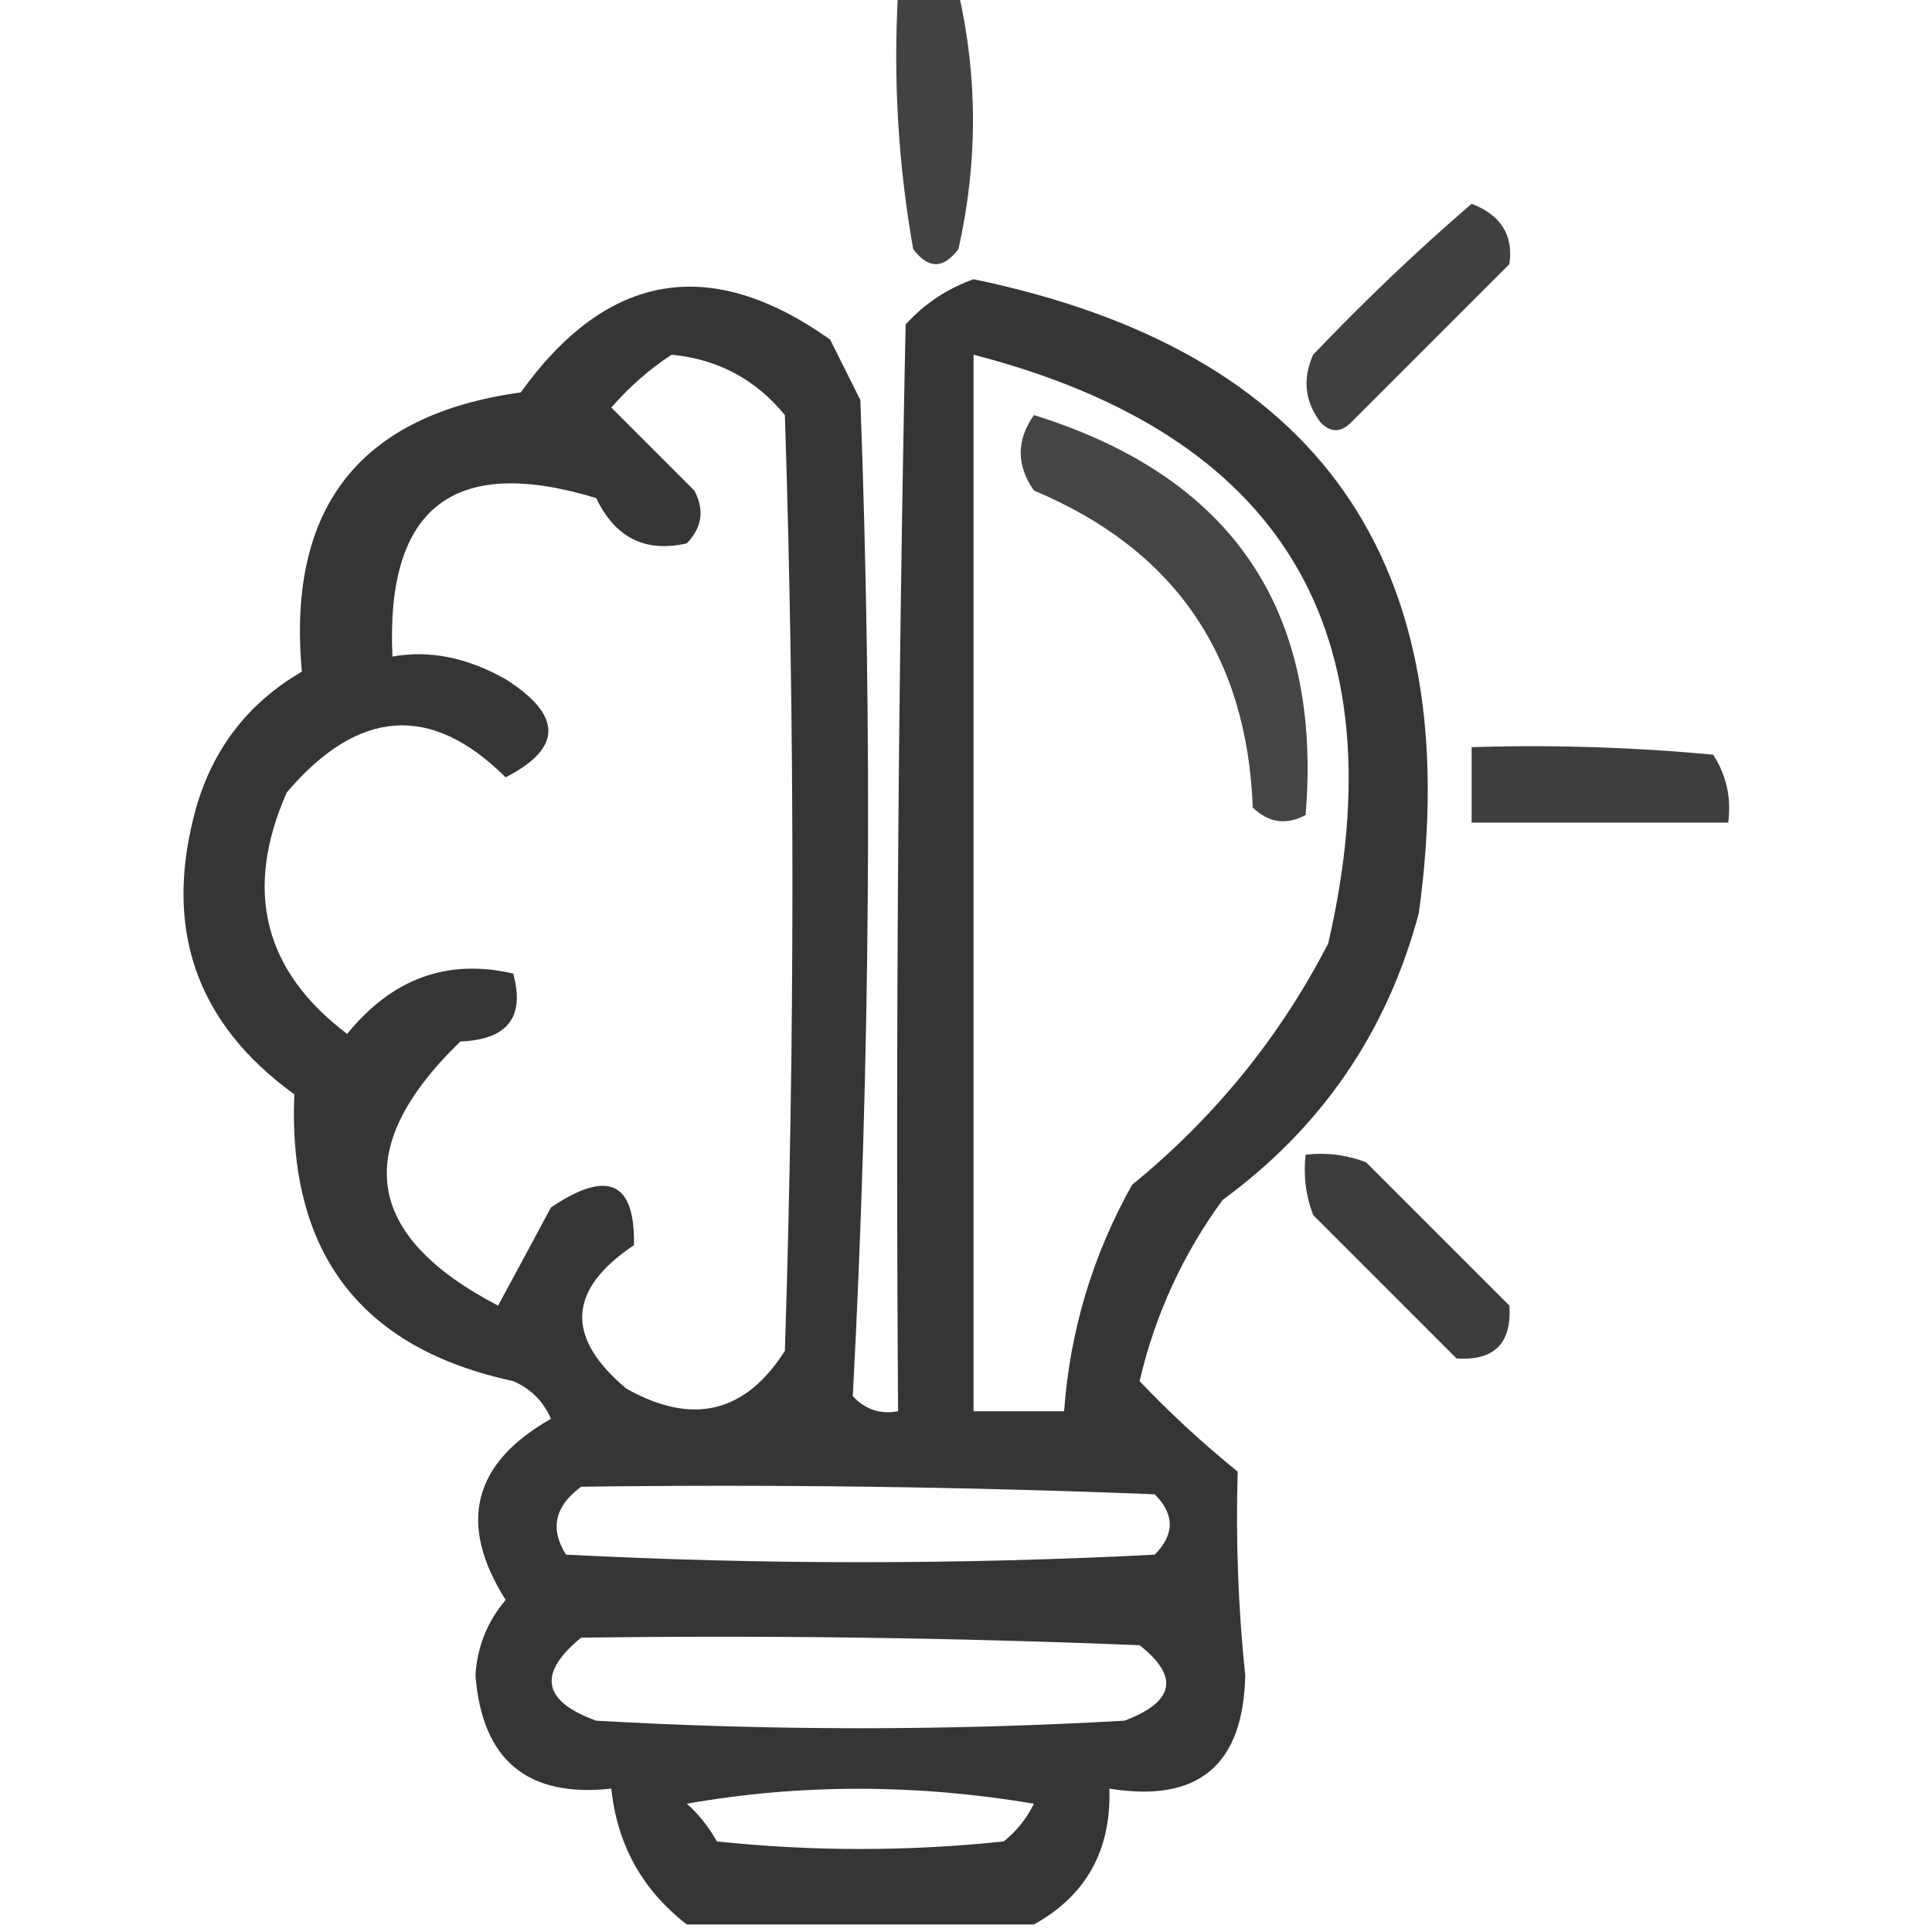
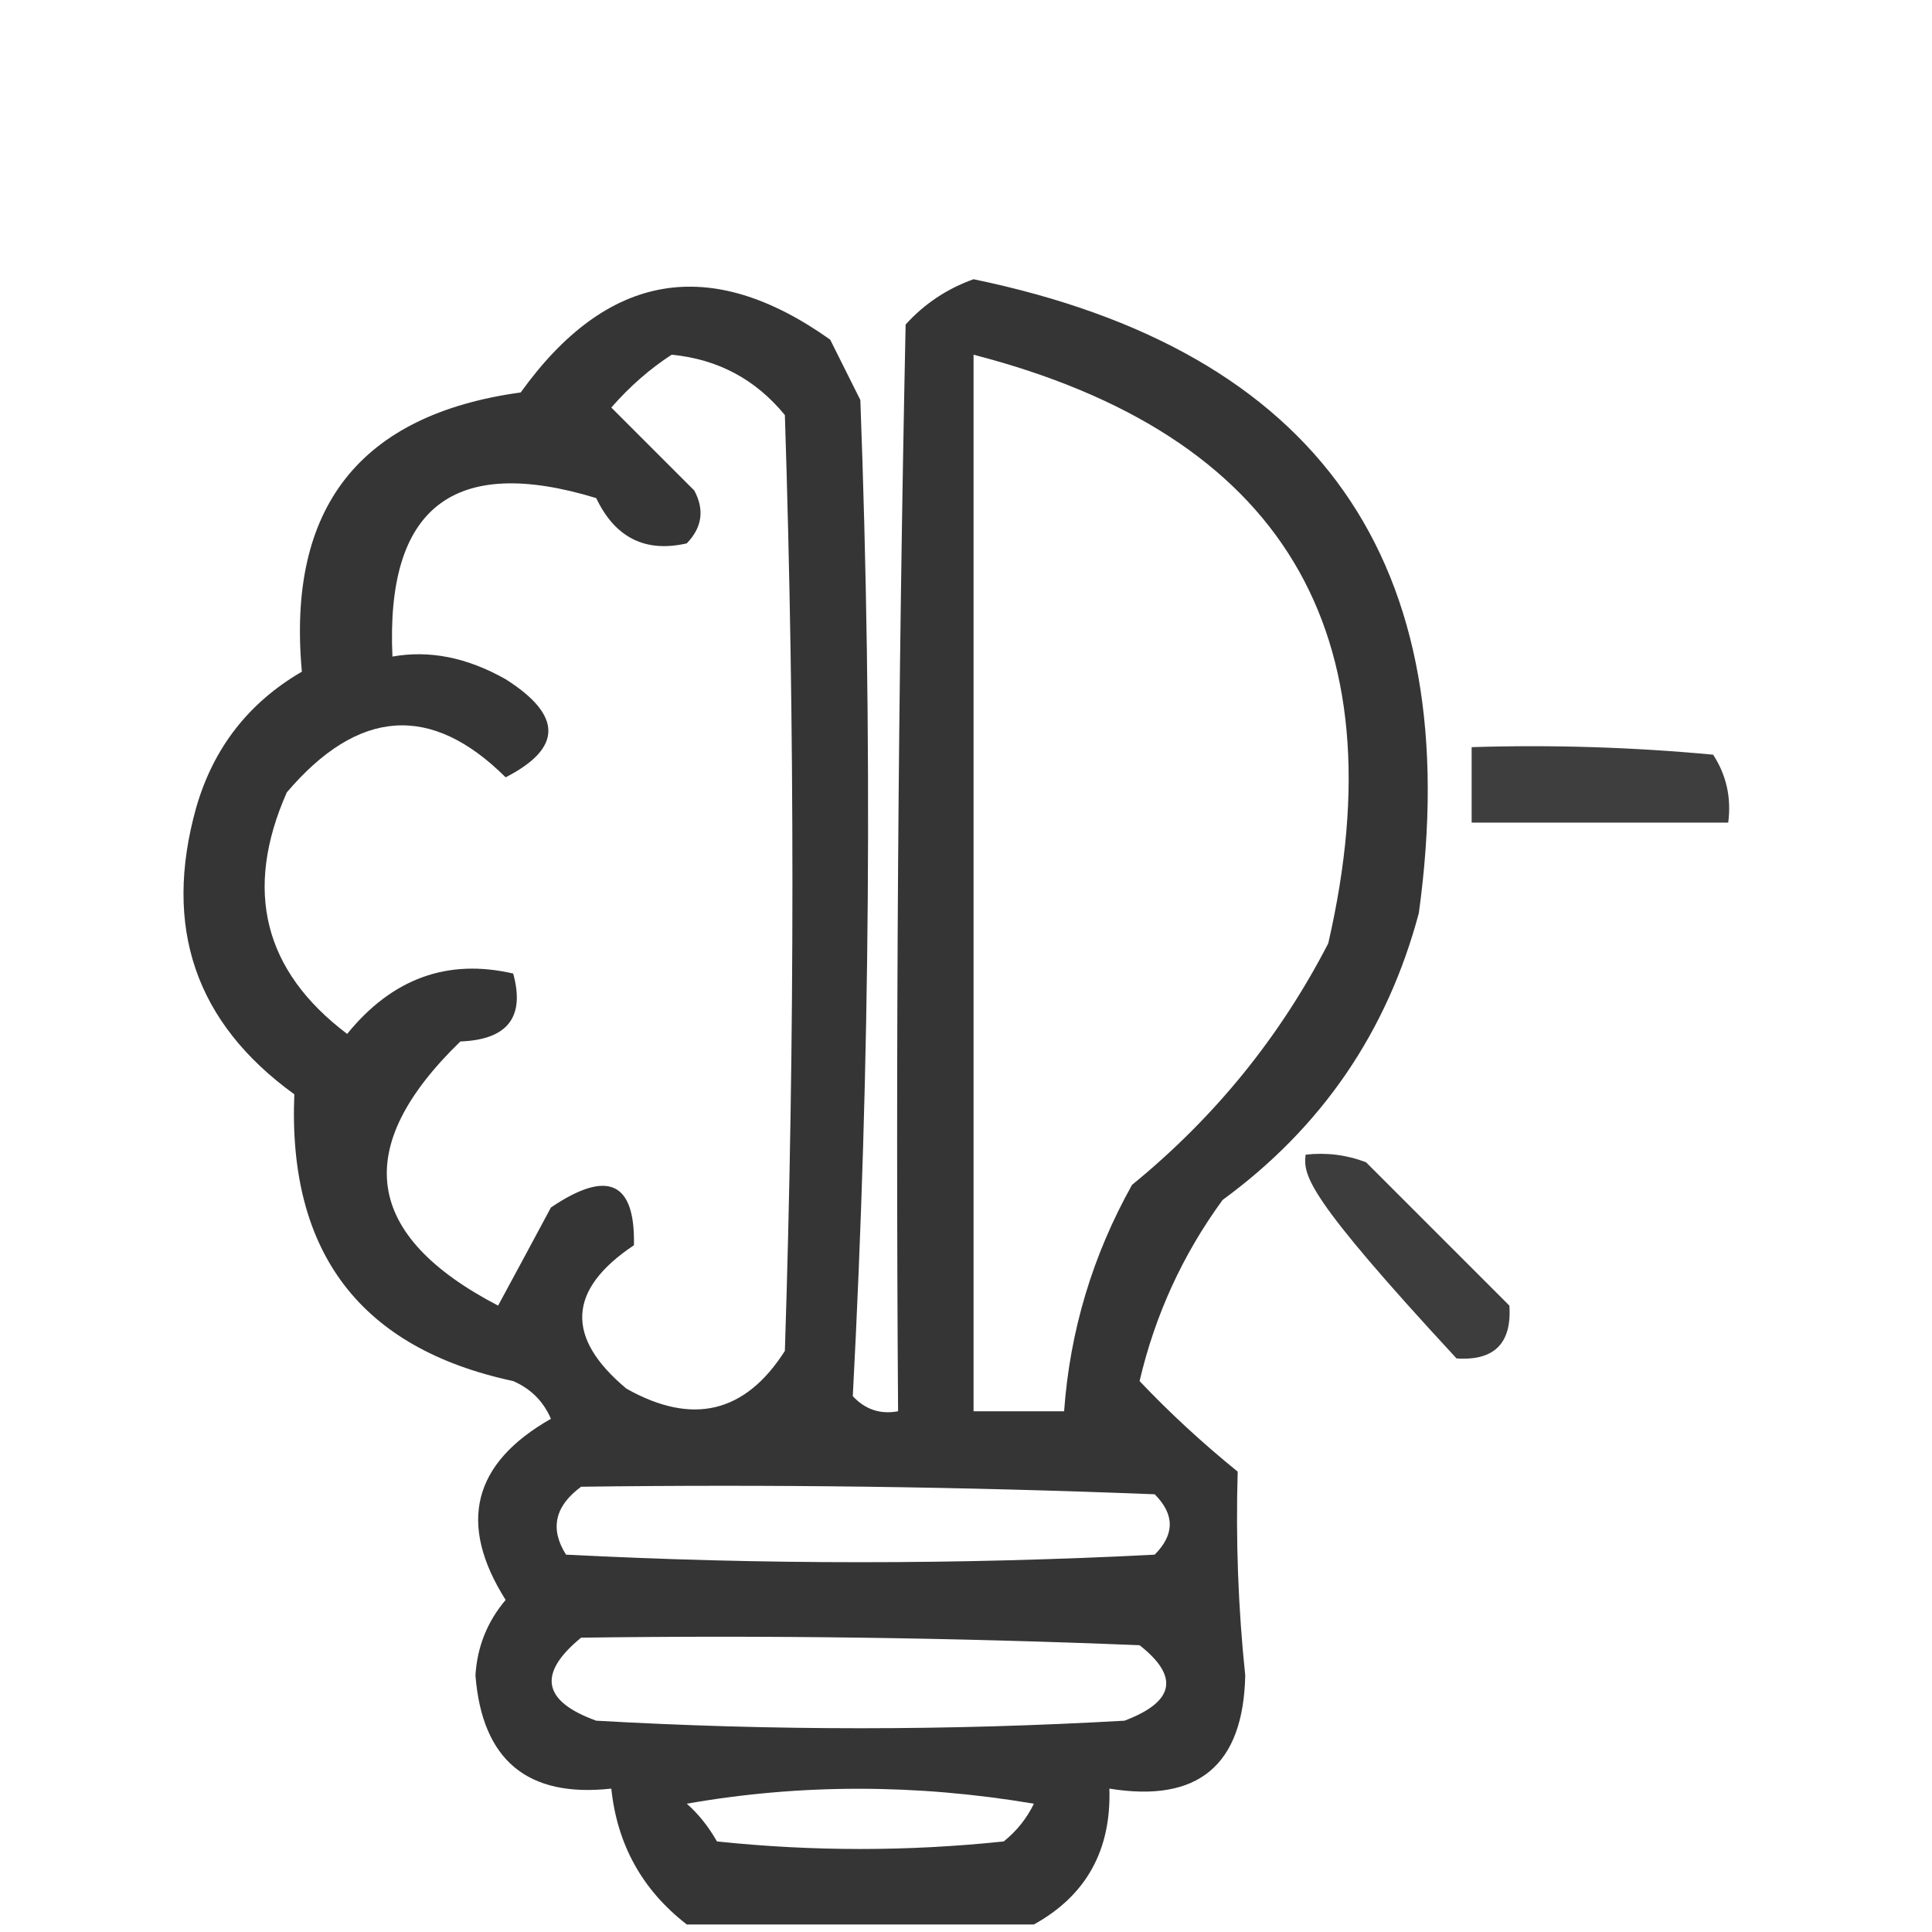
<svg xmlns="http://www.w3.org/2000/svg" width="128px" height="128px" style="shape-rendering:geometricPrecision; text-rendering:geometricPrecision; image-rendering:optimizeQuality; fill-rule:evenodd; clip-rule:evenodd">
  <g>
-     <path style="opacity:0.74" fill="#000000" d="M 59.5,-0.5 C 60.833,-0.5 62.167,-0.5 63.5,-0.5C 64.785,5.113 64.785,10.78 63.5,16.5C 62.5,17.833 61.5,17.833 60.5,16.5C 59.505,10.872 59.171,5.206 59.5,-0.5 Z" />
-   </g>
+     </g>
  <g>
-     <path style="opacity:0.75" fill="#000000" d="M 97.5,13.5 C 99.446,14.254 100.279,15.588 100,17.5C 96.5,21 93,24.5 89.5,28C 88.833,28.667 88.167,28.667 87.5,28C 86.446,26.612 86.28,25.112 87,23.5C 90.395,19.935 93.895,16.602 97.5,13.5 Z" />
-   </g>
+     </g>
  <g>
    <path style="opacity:0.79" fill="#000000" d="M 68.5,127.5 C 60.833,127.5 53.167,127.5 45.5,127.5C 42.558,125.221 40.891,122.221 40.5,118.5C 34.943,119.113 31.943,116.613 31.5,111C 31.615,109.105 32.282,107.438 33.5,106C 30.31,100.949 31.31,96.949 36.5,94C 36.002,92.842 35.169,92.008 34,91.5C 23.899,89.335 19.066,83.002 19.5,72.5C 12.946,67.763 10.779,61.429 13,53.5C 14.138,49.553 16.471,46.553 20,44.5C 19,33.637 23.833,27.47 34.5,26C 40.224,18.024 47.058,16.858 55,22.5C 55.667,23.833 56.333,25.167 57,26.5C 57.822,48.543 57.656,70.543 56.5,92.5C 57.325,93.386 58.325,93.719 59.5,93.5C 59.333,69.498 59.5,45.498 60,21.5C 61.242,20.128 62.742,19.128 64.5,18.5C 87.377,23.235 97.21,37.235 94,60.5C 91.902,68.362 87.569,74.695 81,79.5C 78.359,83.116 76.526,87.116 75.5,91.5C 77.489,93.598 79.655,95.598 82,97.5C 81.867,102.049 82.034,106.549 82.5,111C 82.375,116.958 79.375,119.458 73.5,118.5C 73.628,122.585 71.961,125.585 68.5,127.5 Z M 44.5,23.5 C 47.559,23.797 50.059,25.13 52,27.5C 52.667,48.167 52.667,68.833 52,89.5C 49.369,93.629 45.869,94.462 41.5,92C 37.437,88.606 37.603,85.439 42,82.5C 42.089,78.29 40.256,77.457 36.5,80C 35.331,82.185 34.164,84.351 33,86.5C 24.088,81.86 23.255,76.026 30.5,69C 33.629,68.883 34.795,67.383 34,64.5C 29.648,63.492 25.982,64.825 23,68.5C 17.468,64.32 16.135,58.986 19,52.5C 23.739,46.93 28.572,46.597 33.5,51.5C 37.274,49.561 37.274,47.395 33.5,45C 30.953,43.559 28.453,43.059 26,43.5C 25.549,33.616 30.049,30.116 39.5,33C 40.755,35.628 42.755,36.628 45.5,36C 46.517,34.95 46.684,33.784 46,32.5C 44.167,30.667 42.333,28.833 40.5,27C 41.73,25.595 43.064,24.429 44.5,23.5 Z M 64.5,23.5 C 84.934,28.791 92.768,41.791 88,62.5C 84.803,68.703 80.47,74.036 75,78.5C 72.383,83.183 70.883,88.183 70.5,93.5C 68.5,93.5 66.5,93.5 64.5,93.5C 64.5,70.167 64.5,46.833 64.5,23.5 Z M 38.5,98.5 C 51.171,98.333 63.838,98.5 76.5,99C 77.833,100.333 77.833,101.667 76.5,103C 63.5,103.667 50.5,103.667 37.5,103C 36.419,101.289 36.752,99.789 38.5,98.5 Z M 38.5,108.5 C 50.838,108.333 63.171,108.5 75.5,109C 78.15,111.082 77.816,112.749 74.5,114C 62.833,114.667 51.167,114.667 39.5,114C 35.932,112.709 35.599,110.876 38.5,108.5 Z M 45.5,119.5 C 53.01,118.18 60.676,118.18 68.5,119.5C 68.023,120.478 67.357,121.311 66.5,122C 60.167,122.667 53.833,122.667 47.5,122C 46.934,121.005 46.267,120.172 45.5,119.5 Z" />
  </g>
  <g>
-     <path style="opacity:0.728" fill="#000000" d="M 68.5,27.5 C 81.617,31.583 87.617,40.416 86.5,54C 85.216,54.684 84.049,54.517 83,53.5C 82.614,43.386 77.781,36.386 68.5,32.5C 67.334,30.833 67.334,29.166 68.5,27.5 Z" />
-   </g>
+     </g>
  <g>
    <path style="opacity:0.756" fill="#000000" d="M 97.5,49.5 C 102.844,49.334 108.177,49.501 113.5,50C 114.38,51.356 114.714,52.856 114.5,54.5C 108.833,54.5 103.167,54.5 97.5,54.5C 97.5,52.833 97.5,51.167 97.5,49.5 Z" />
  </g>
  <g>
-     <path style="opacity:0.76" fill="#000000" d="M 86.5,76.5 C 87.873,76.343 89.207,76.51 90.5,77C 93.667,80.167 96.833,83.333 100,86.5C 100.167,89 99,90.167 96.5,90C 93.333,86.833 90.167,83.667 87,80.5C 86.51,79.207 86.343,77.873 86.5,76.5 Z" />
+     <path style="opacity:0.76" fill="#000000" d="M 86.5,76.5 C 87.873,76.343 89.207,76.51 90.5,77C 93.667,80.167 96.833,83.333 100,86.5C 100.167,89 99,90.167 96.5,90C 86.51,79.207 86.343,77.873 86.5,76.5 Z" />
  </g>
</svg>